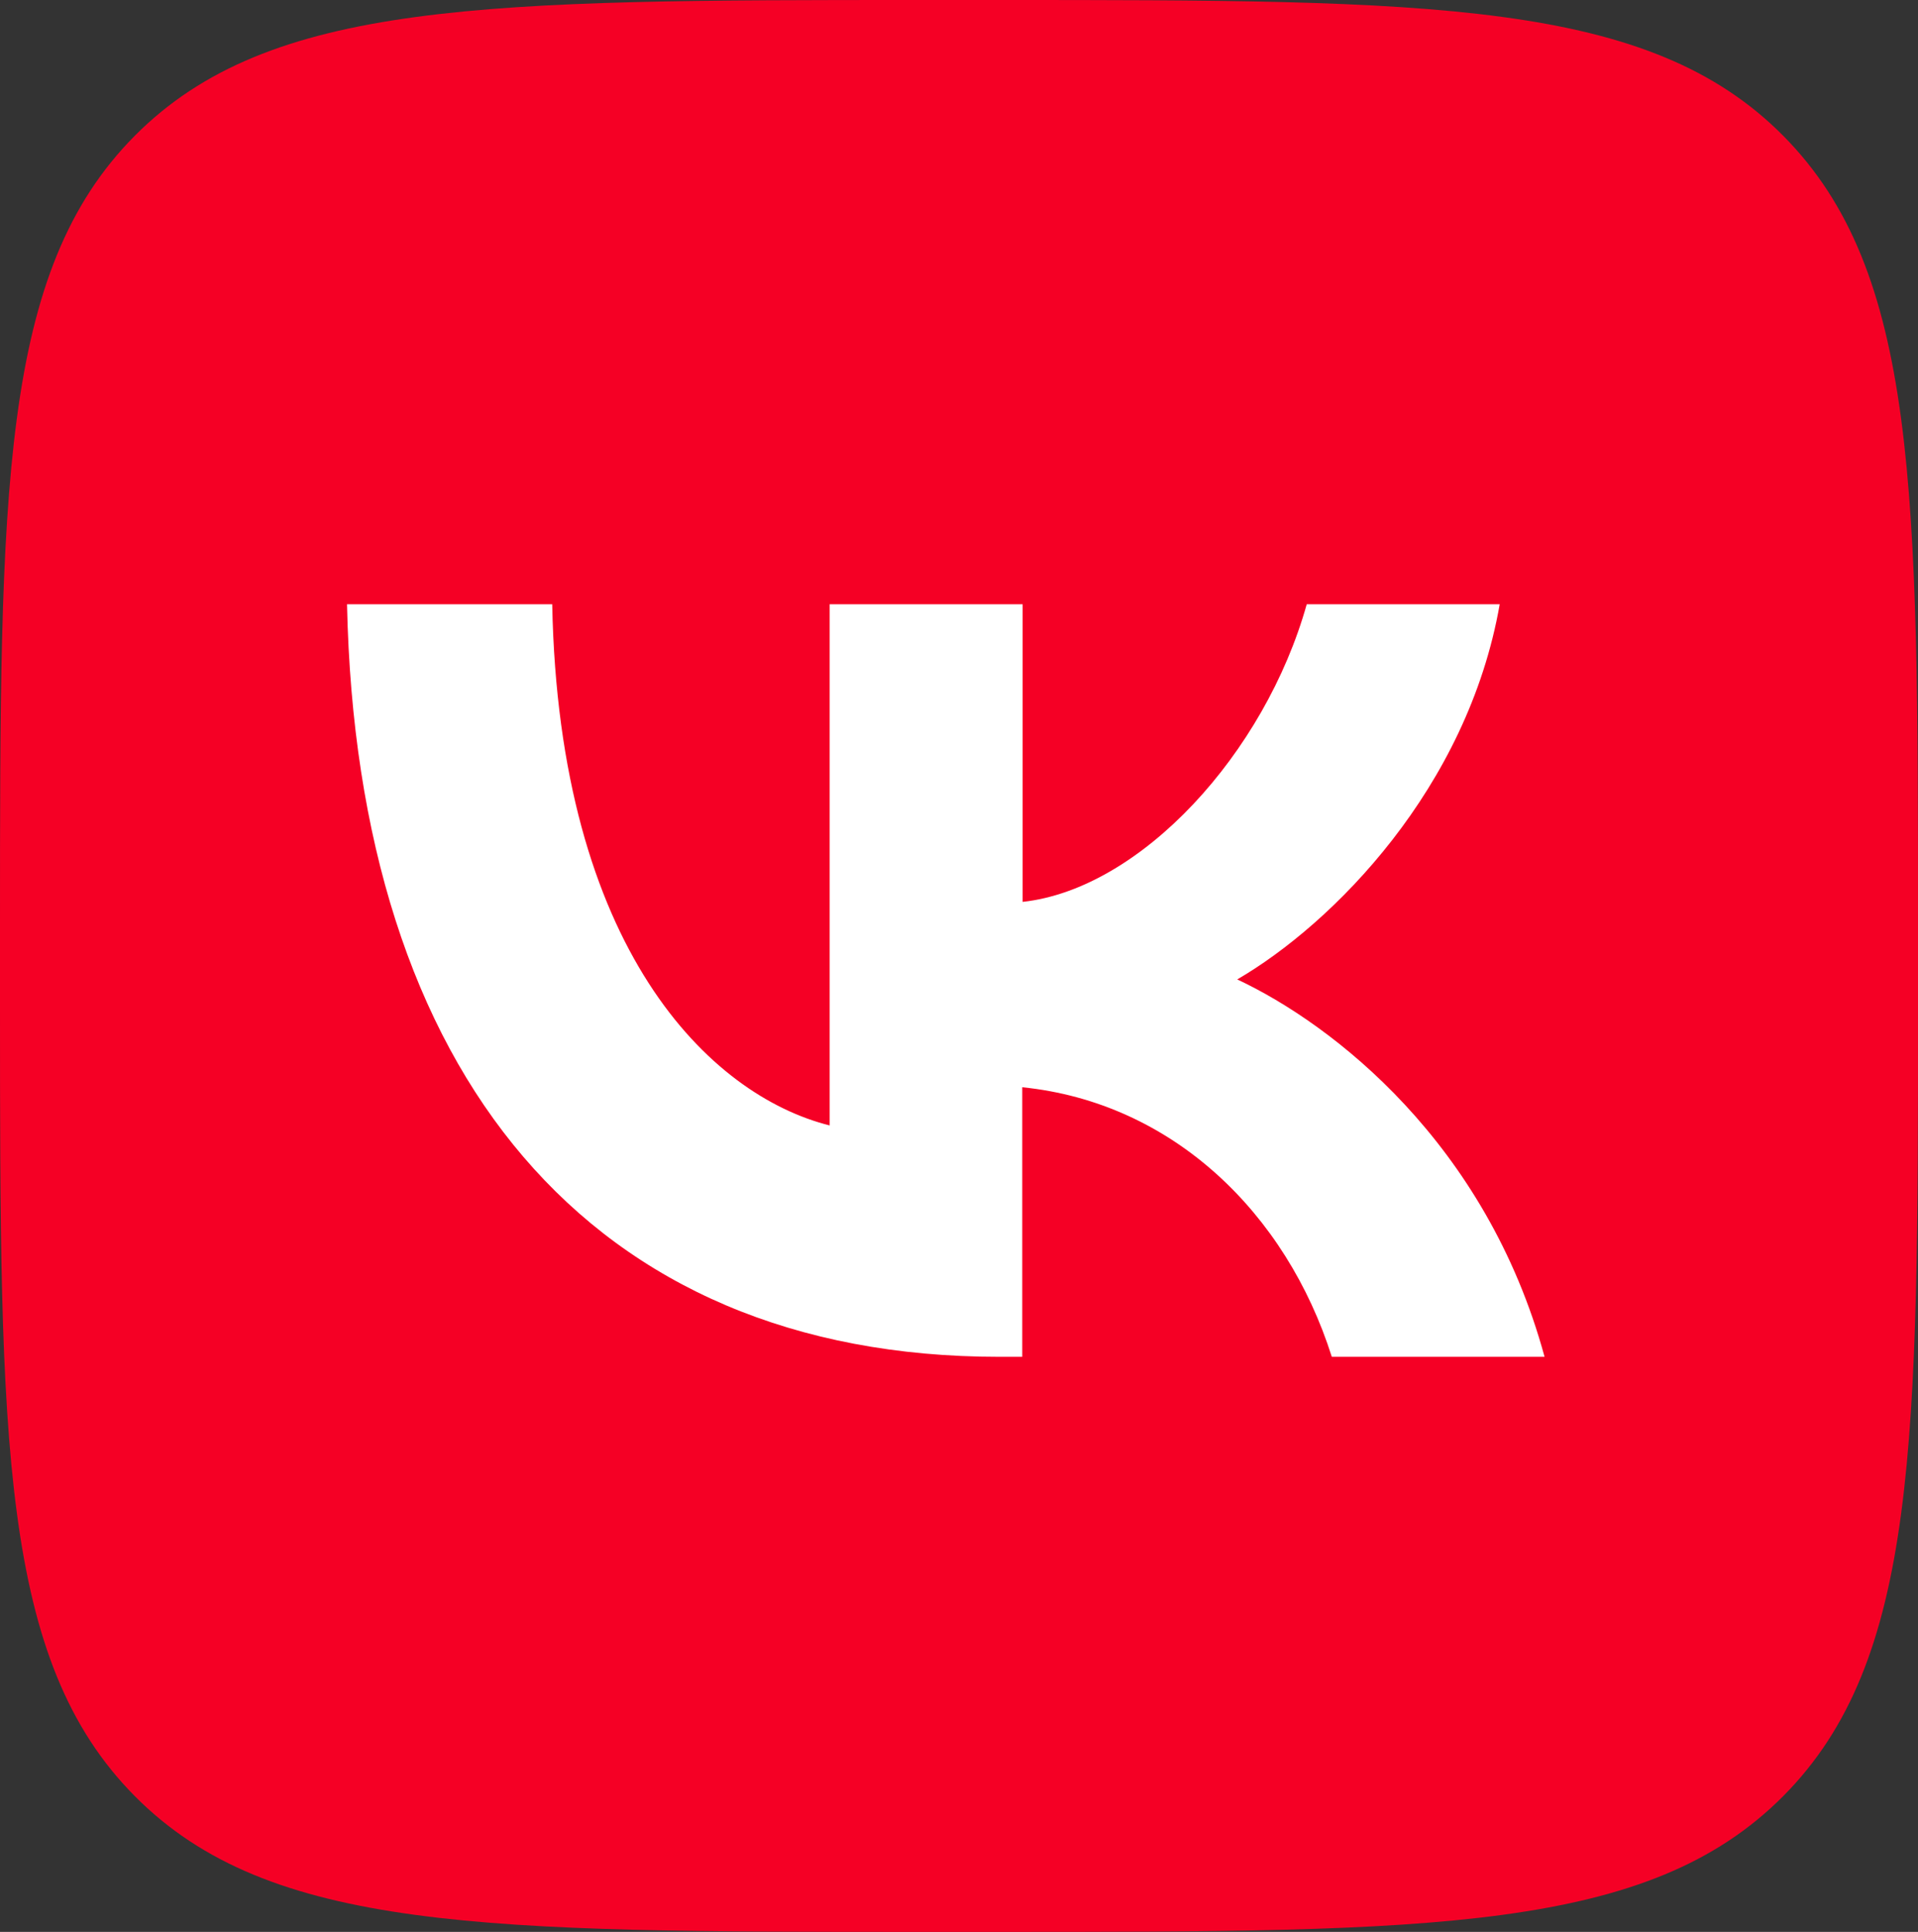
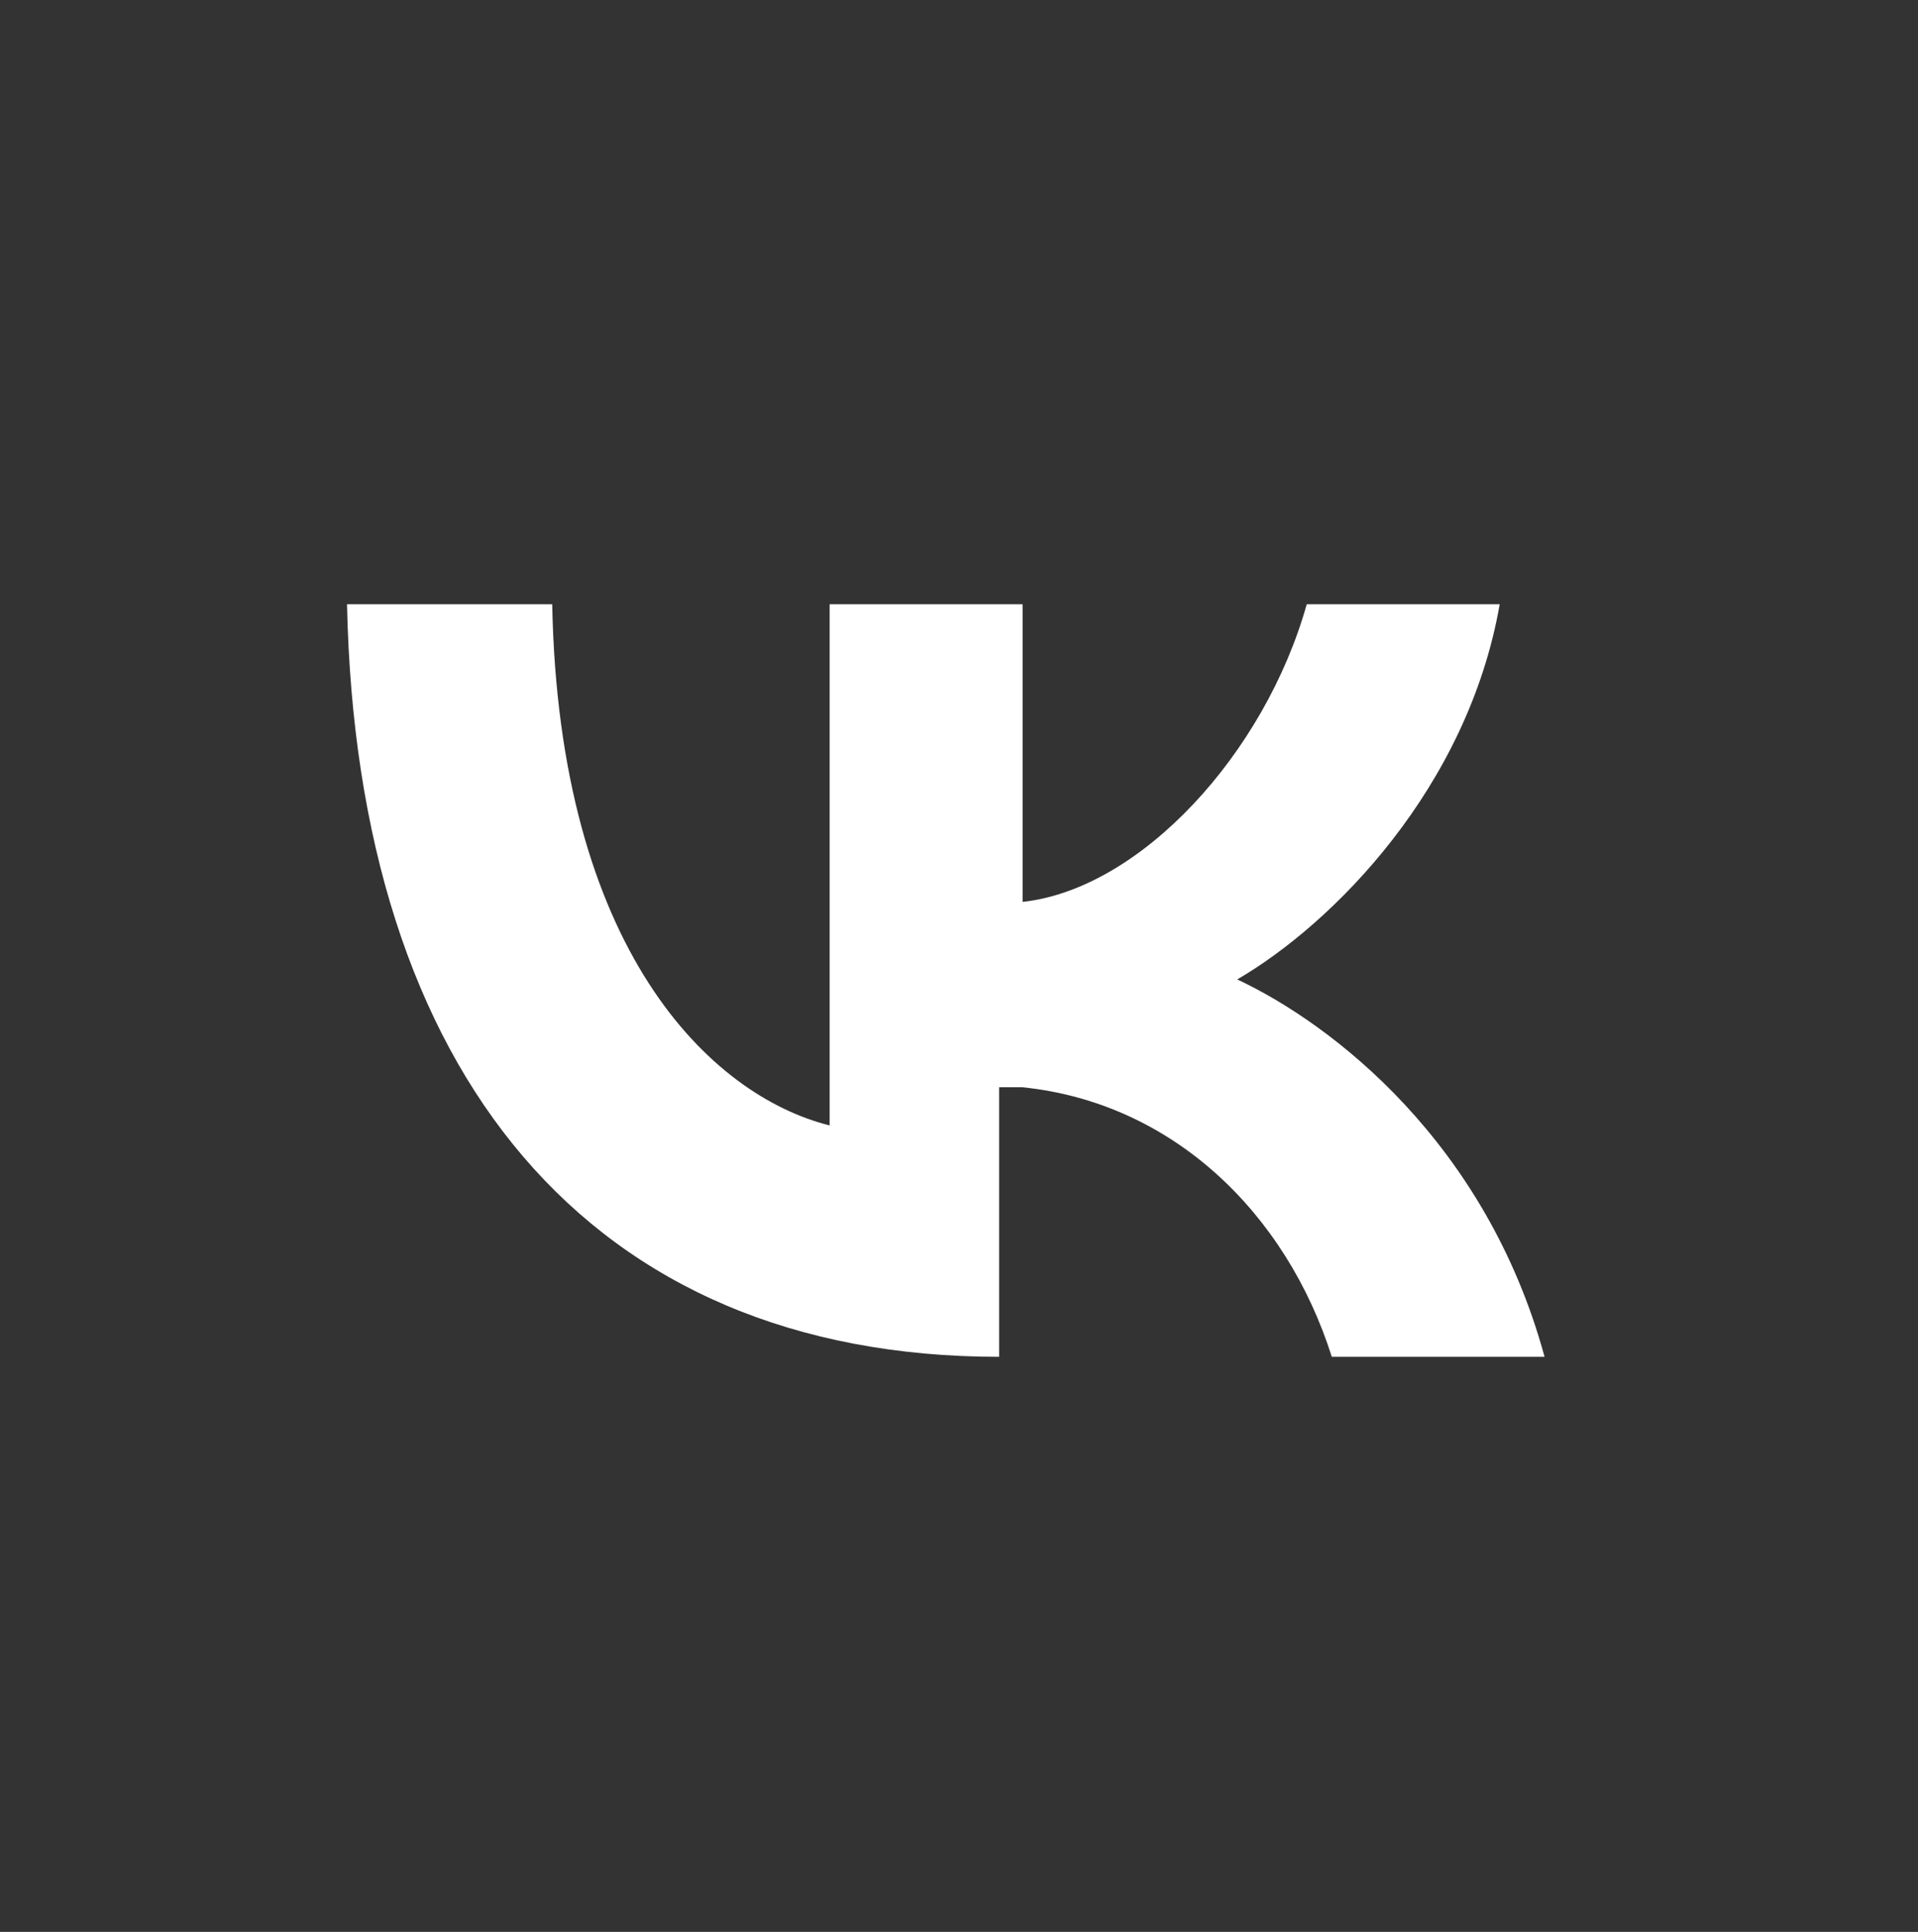
<svg xmlns="http://www.w3.org/2000/svg" width="140" height="141" viewBox="0 0 140 141" fill="none">
  <rect x="0" y="0" width="140" height="141" fill="#333333" stroke="none" />
  <g clip-path="url(#clip0_4150_75)">
-     <path d="M0 67.68C0 35.775 0 19.806 9.839 9.909C19.678 0.013 35.521 0 67.2 0H72.8C104.479 0 120.335 0 130.161 9.909C139.987 19.819 140 35.775 140 67.68V73.32C140 105.225 140 121.194 130.161 131.091C120.322 140.987 104.479 141 72.8 141H67.2C35.521 141 19.665 141 9.839 131.091C0.013 121.181 0 105.225 0 73.32V67.68Z" fill="#F50025" />
-     <path d="M72.93 99.028C43.068 99.028 26.047 78.409 25.33 44.103H40.307C40.795 69.287 51.826 79.95 60.558 82.141V44.103H74.643V65.824C83.264 64.886 92.328 54.99 95.382 44.103H109.467C107.123 57.521 97.297 67.418 90.31 71.484C97.297 74.763 108.484 83.413 112.742 99.028H97.212C93.885 88.535 85.589 80.468 74.617 79.353V99.028H72.93Z" fill="white" />
+     <path d="M72.93 99.028C43.068 99.028 26.047 78.409 25.33 44.103H40.307C40.795 69.287 51.826 79.95 60.558 82.141V44.103H74.643V65.824C83.264 64.886 92.328 54.99 95.382 44.103H109.467C107.123 57.521 97.297 67.418 90.31 71.484C97.297 74.763 108.484 83.413 112.742 99.028H97.212C93.885 88.535 85.589 80.468 74.617 79.353H72.93Z" fill="white" />
  </g>
  <defs>
    <clipPath id="clip0_4150_75">
      <rect width="140" height="141" fill="white" />
    </clipPath>
  </defs>
</svg>